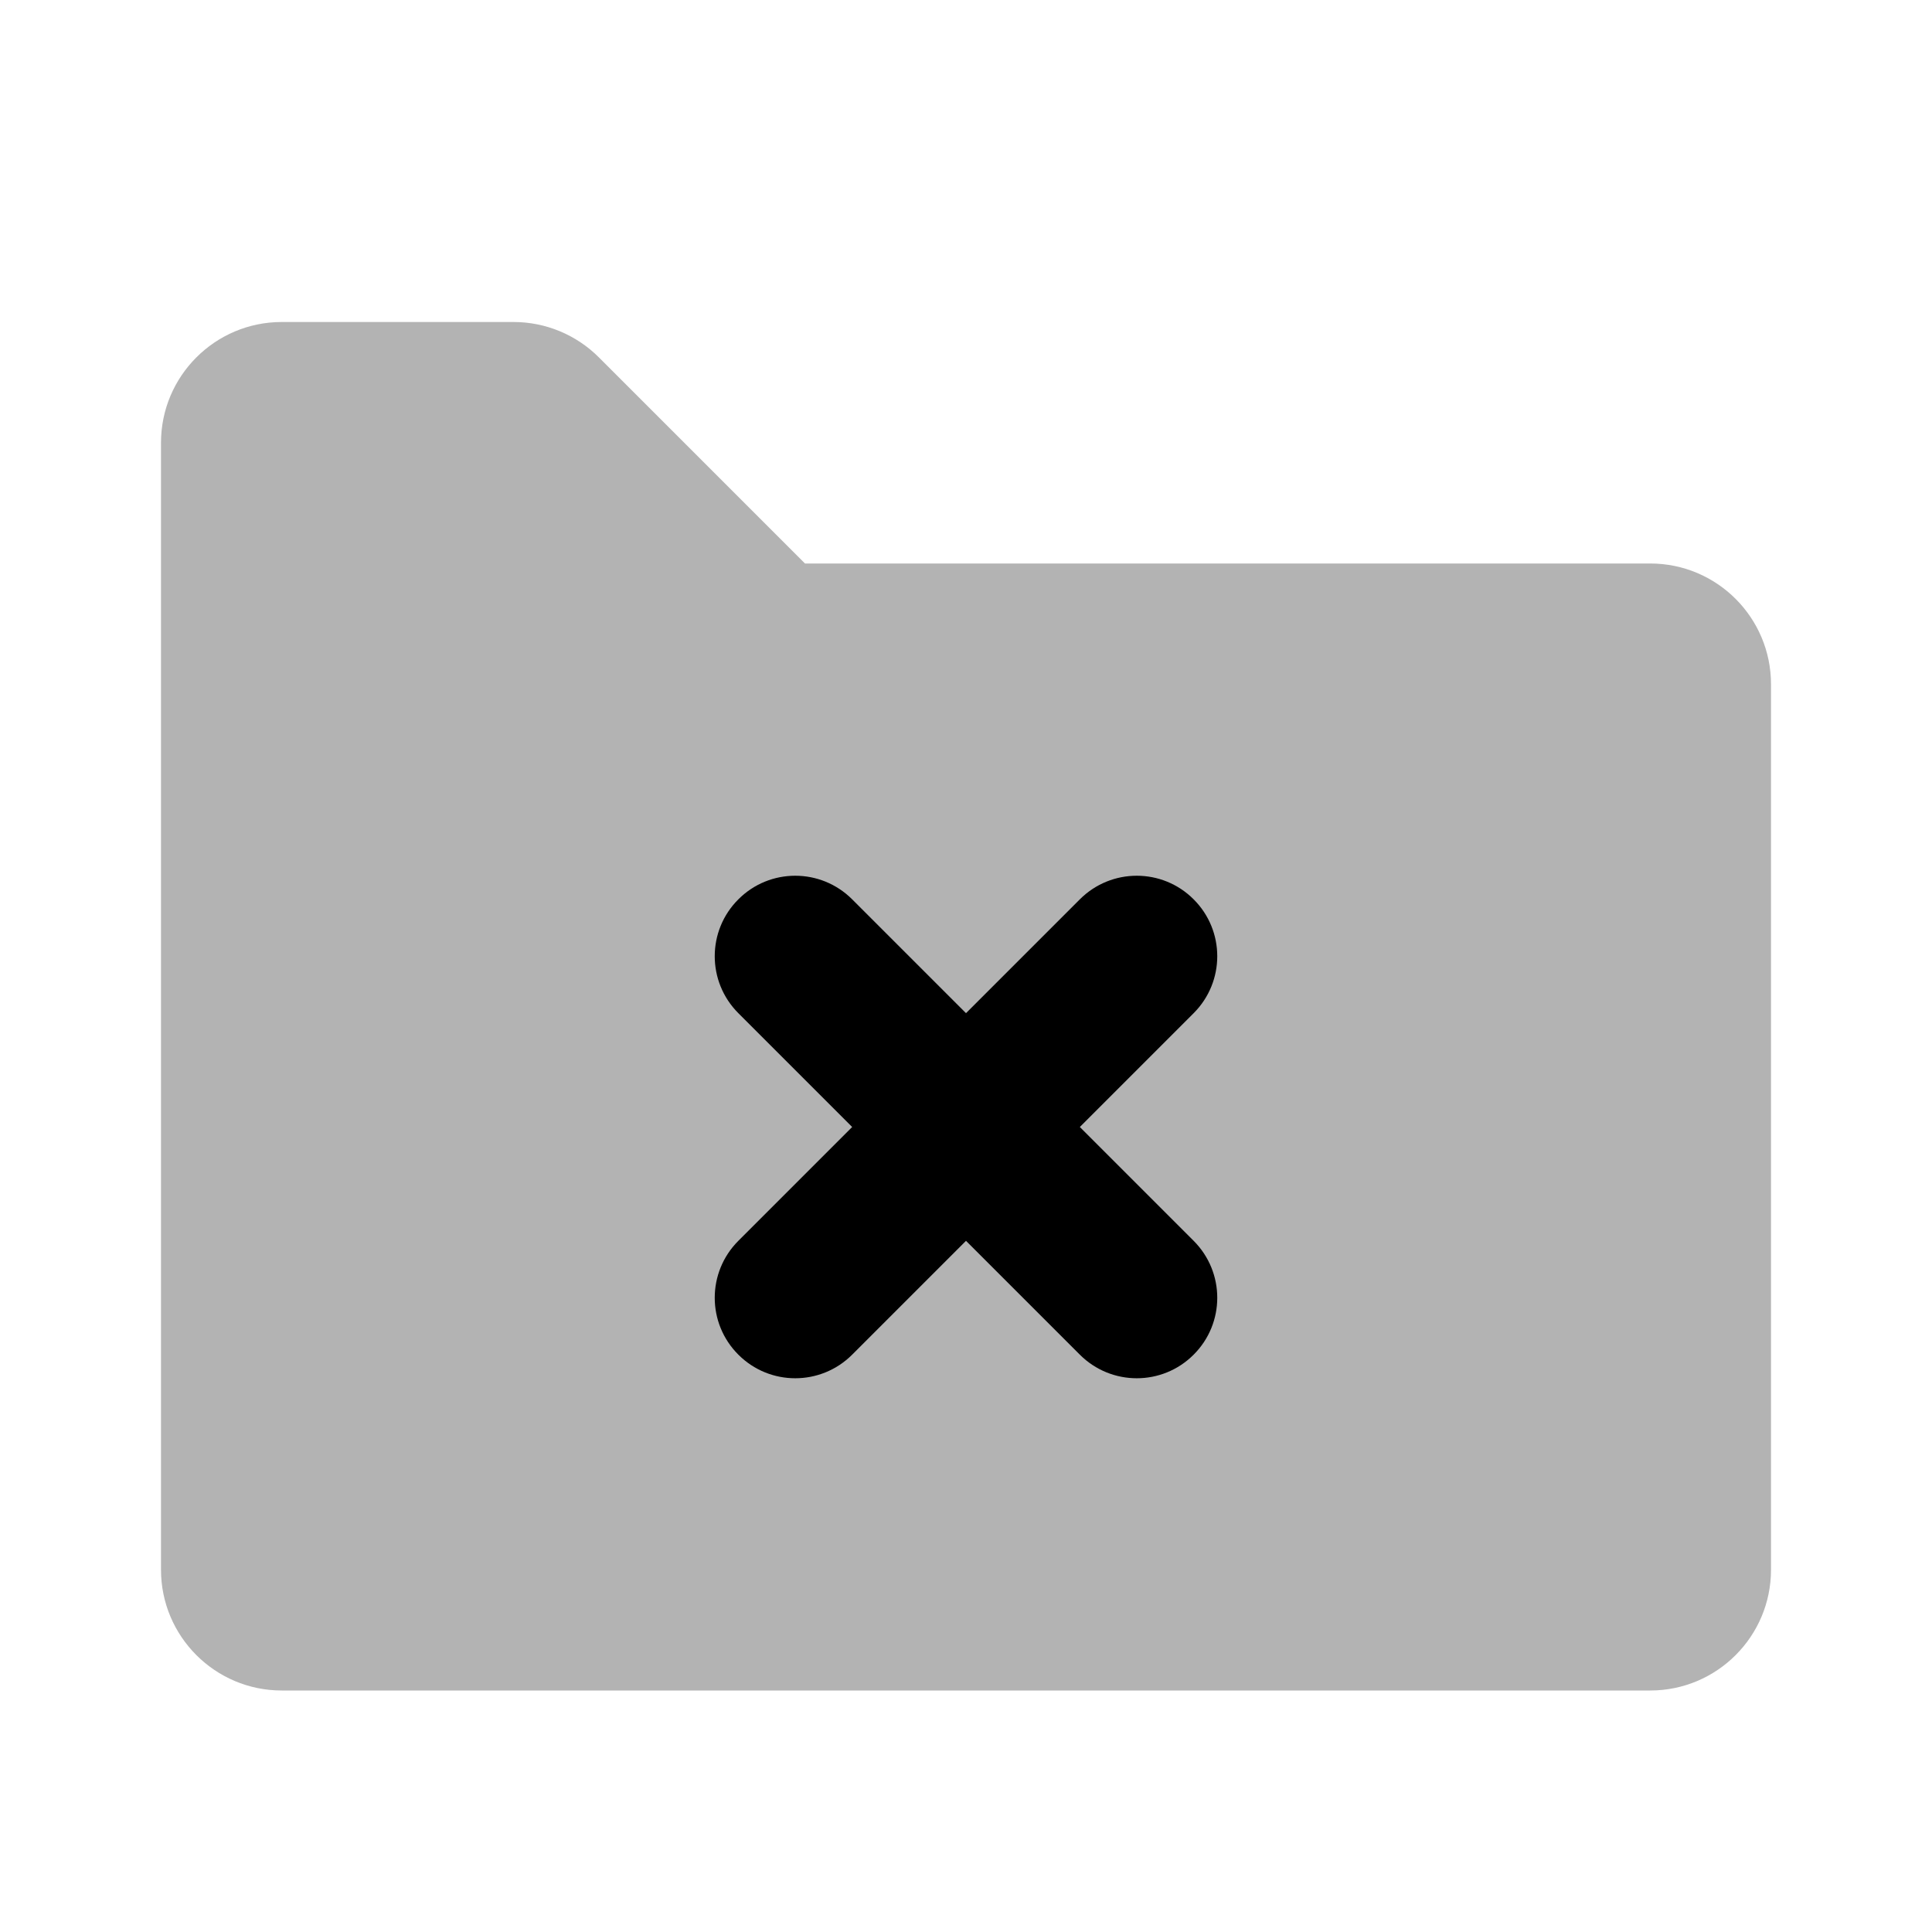
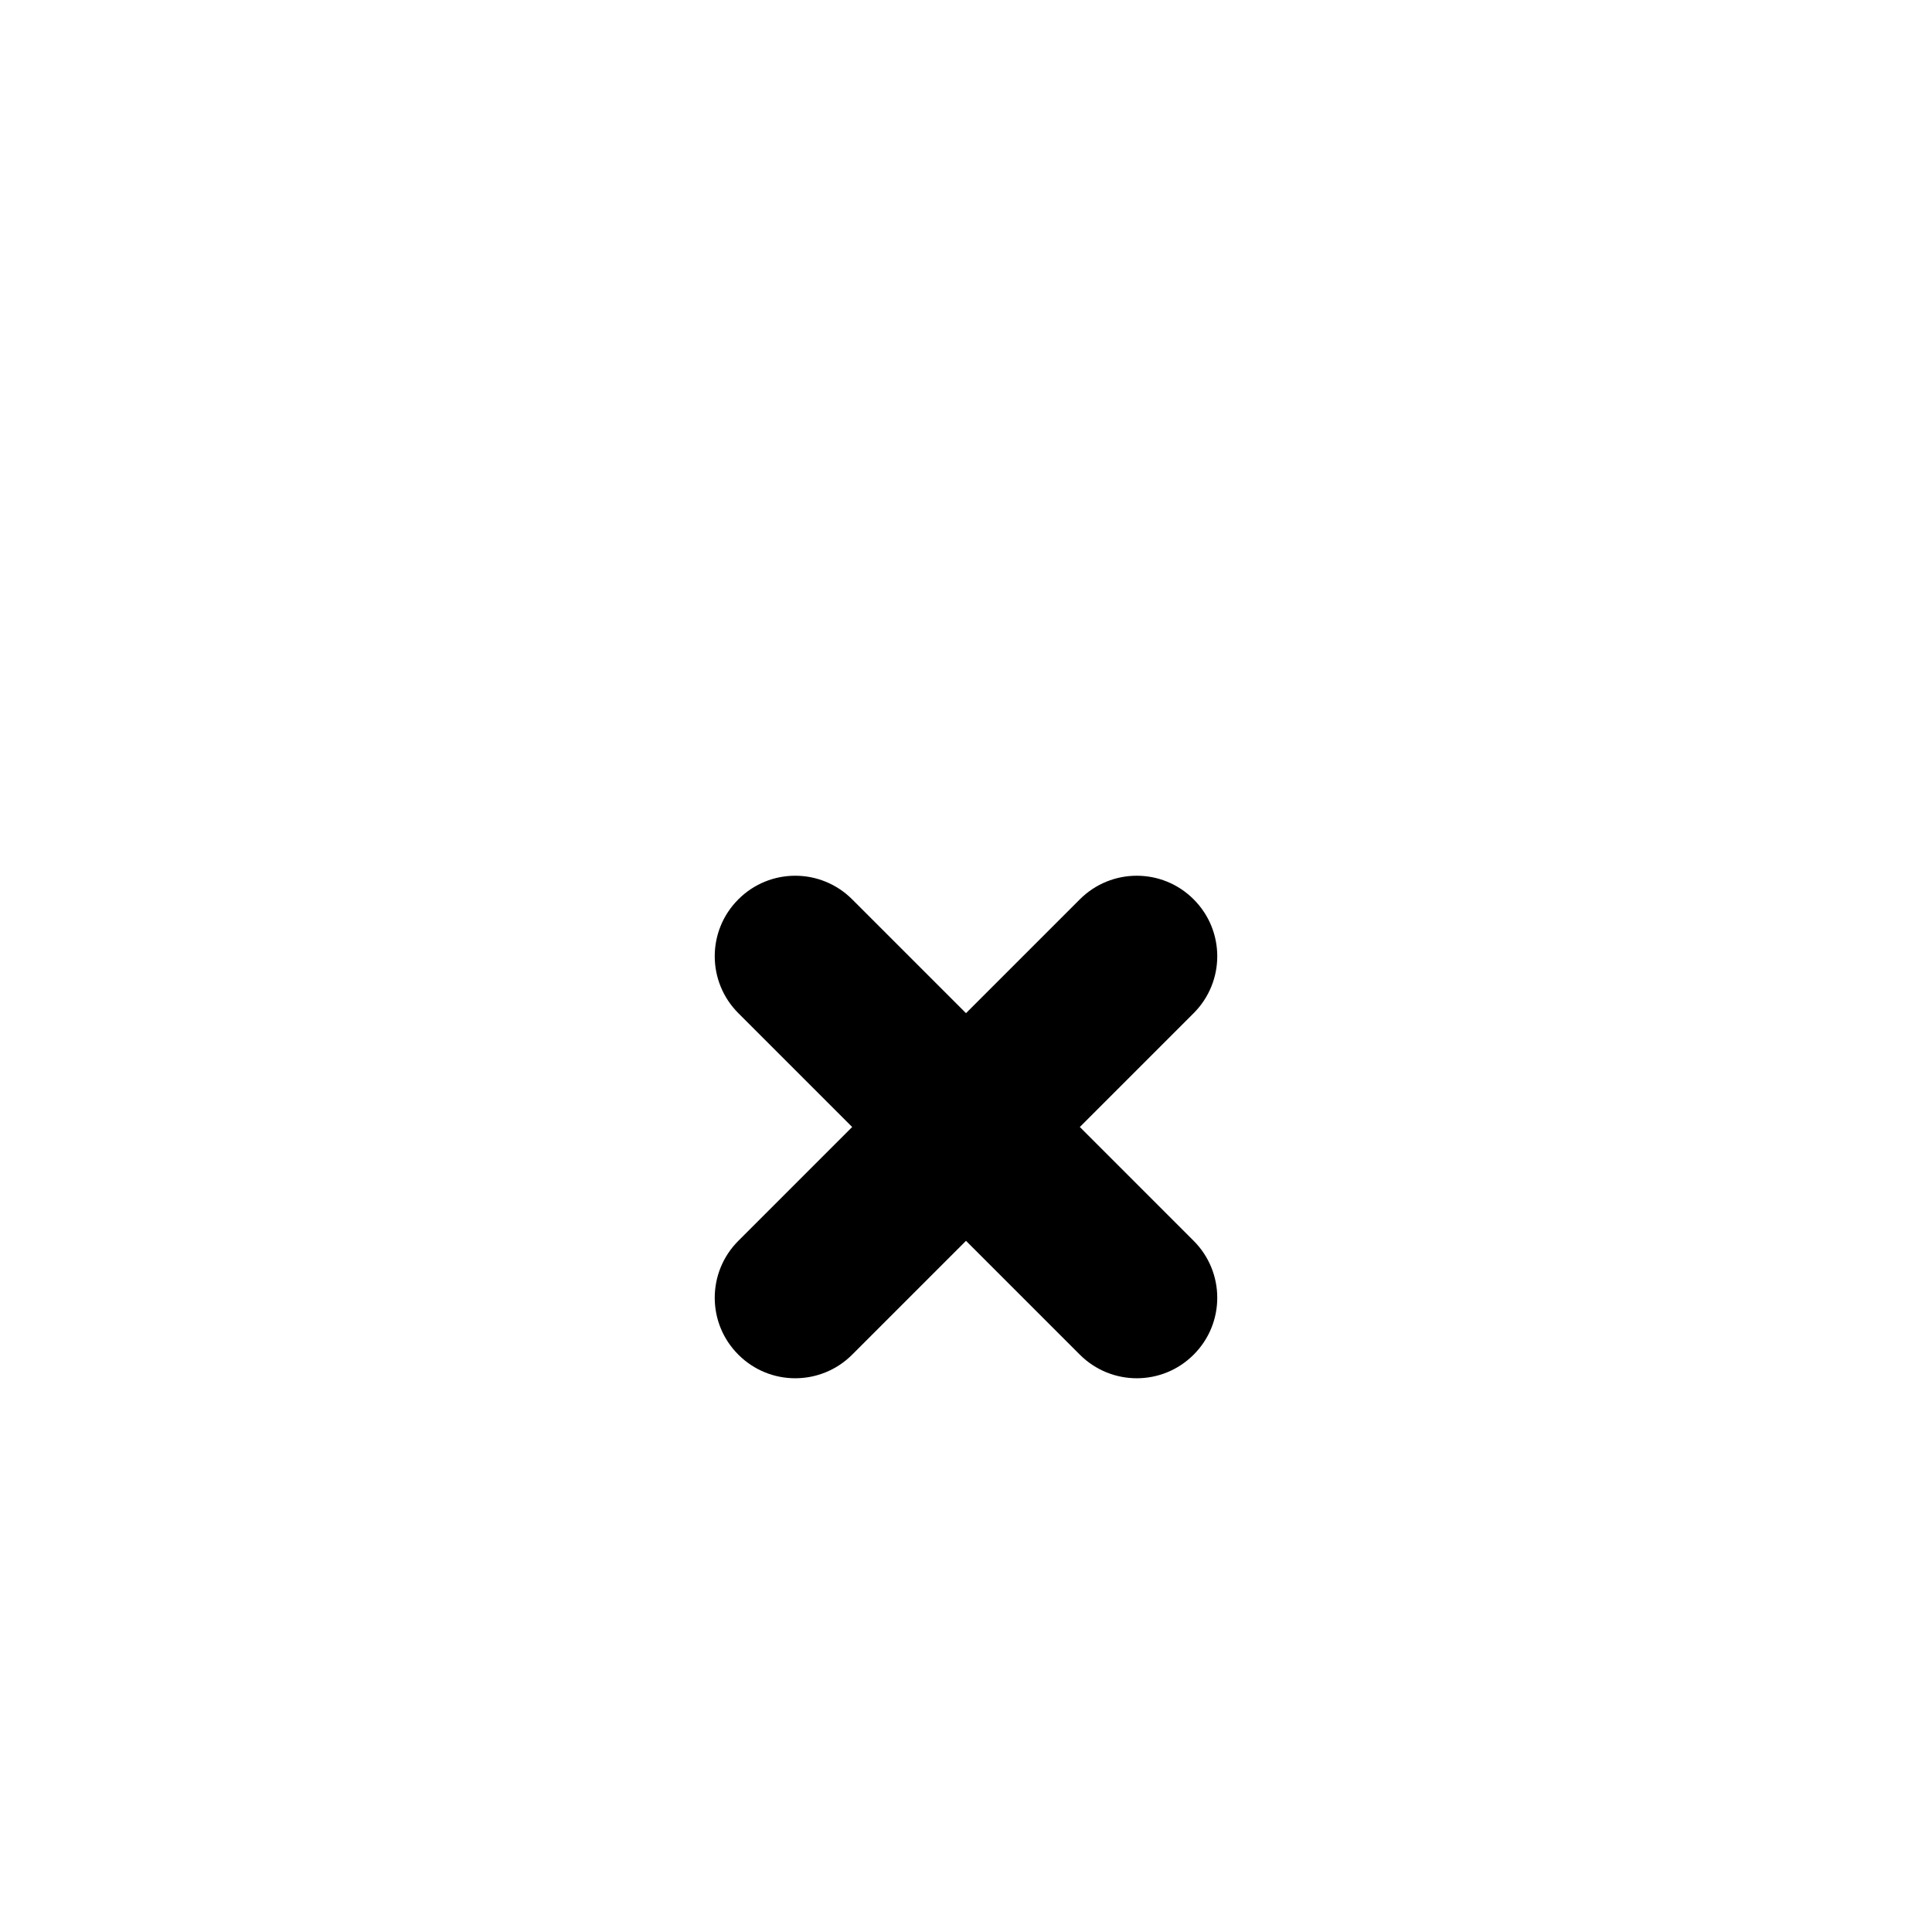
<svg xmlns="http://www.w3.org/2000/svg" width="24px" height="24px" viewBox="0 0 24 24" version="1.1">
  <title>Stockholm-icons / Files / Deleted-folder</title>
  <desc>Created with Sketch.</desc>
  <defs />
  <g id="Stockholm-icons-/-Files-/-Deleted-folder" stroke="none" stroke-width="1" fill="none" fill-rule="evenodd">
    <rect id="bound" x="0" y="0" width="24" height="24" />
-     <path d="M3.5,21 L20.5,21 C21.328,21 22,20.328 22,19.5 L22,8.5 C22,7.672 21.328,7 20.5,7 L10,7 L7.439,4.439 C7.158,4.158 6.777,4 6.379,4 L3.5,4 C2.672,4 2,4.672 2,5.5 L2,19.5 C2,20.328 2.672,21 3.5,21 Z" id="Combined-Shape" fill="#000000" opacity="0.3" />
    <path d="M10.586,14 L9.172,12.586 C8.781,12.195 8.781,11.562 9.172,11.172 C9.562,10.781 10.195,10.781 10.586,11.172 L12,12.586 L13.414,11.172 C13.805,10.781 14.438,10.781 14.828,11.172 C15.219,11.562 15.219,12.195 14.828,12.586 L13.414,14 L14.828,15.414 C15.219,15.805 15.219,16.438 14.828,16.828 C14.438,17.219 13.805,17.219 13.414,16.828 L12,15.414 L10.586,16.828 C10.195,17.219 9.562,17.219 9.172,16.828 C8.781,16.438 8.781,15.805 9.172,15.414 L10.586,14 Z" id="Combined-Shape" fill="#000000" />
  </g>
</svg>